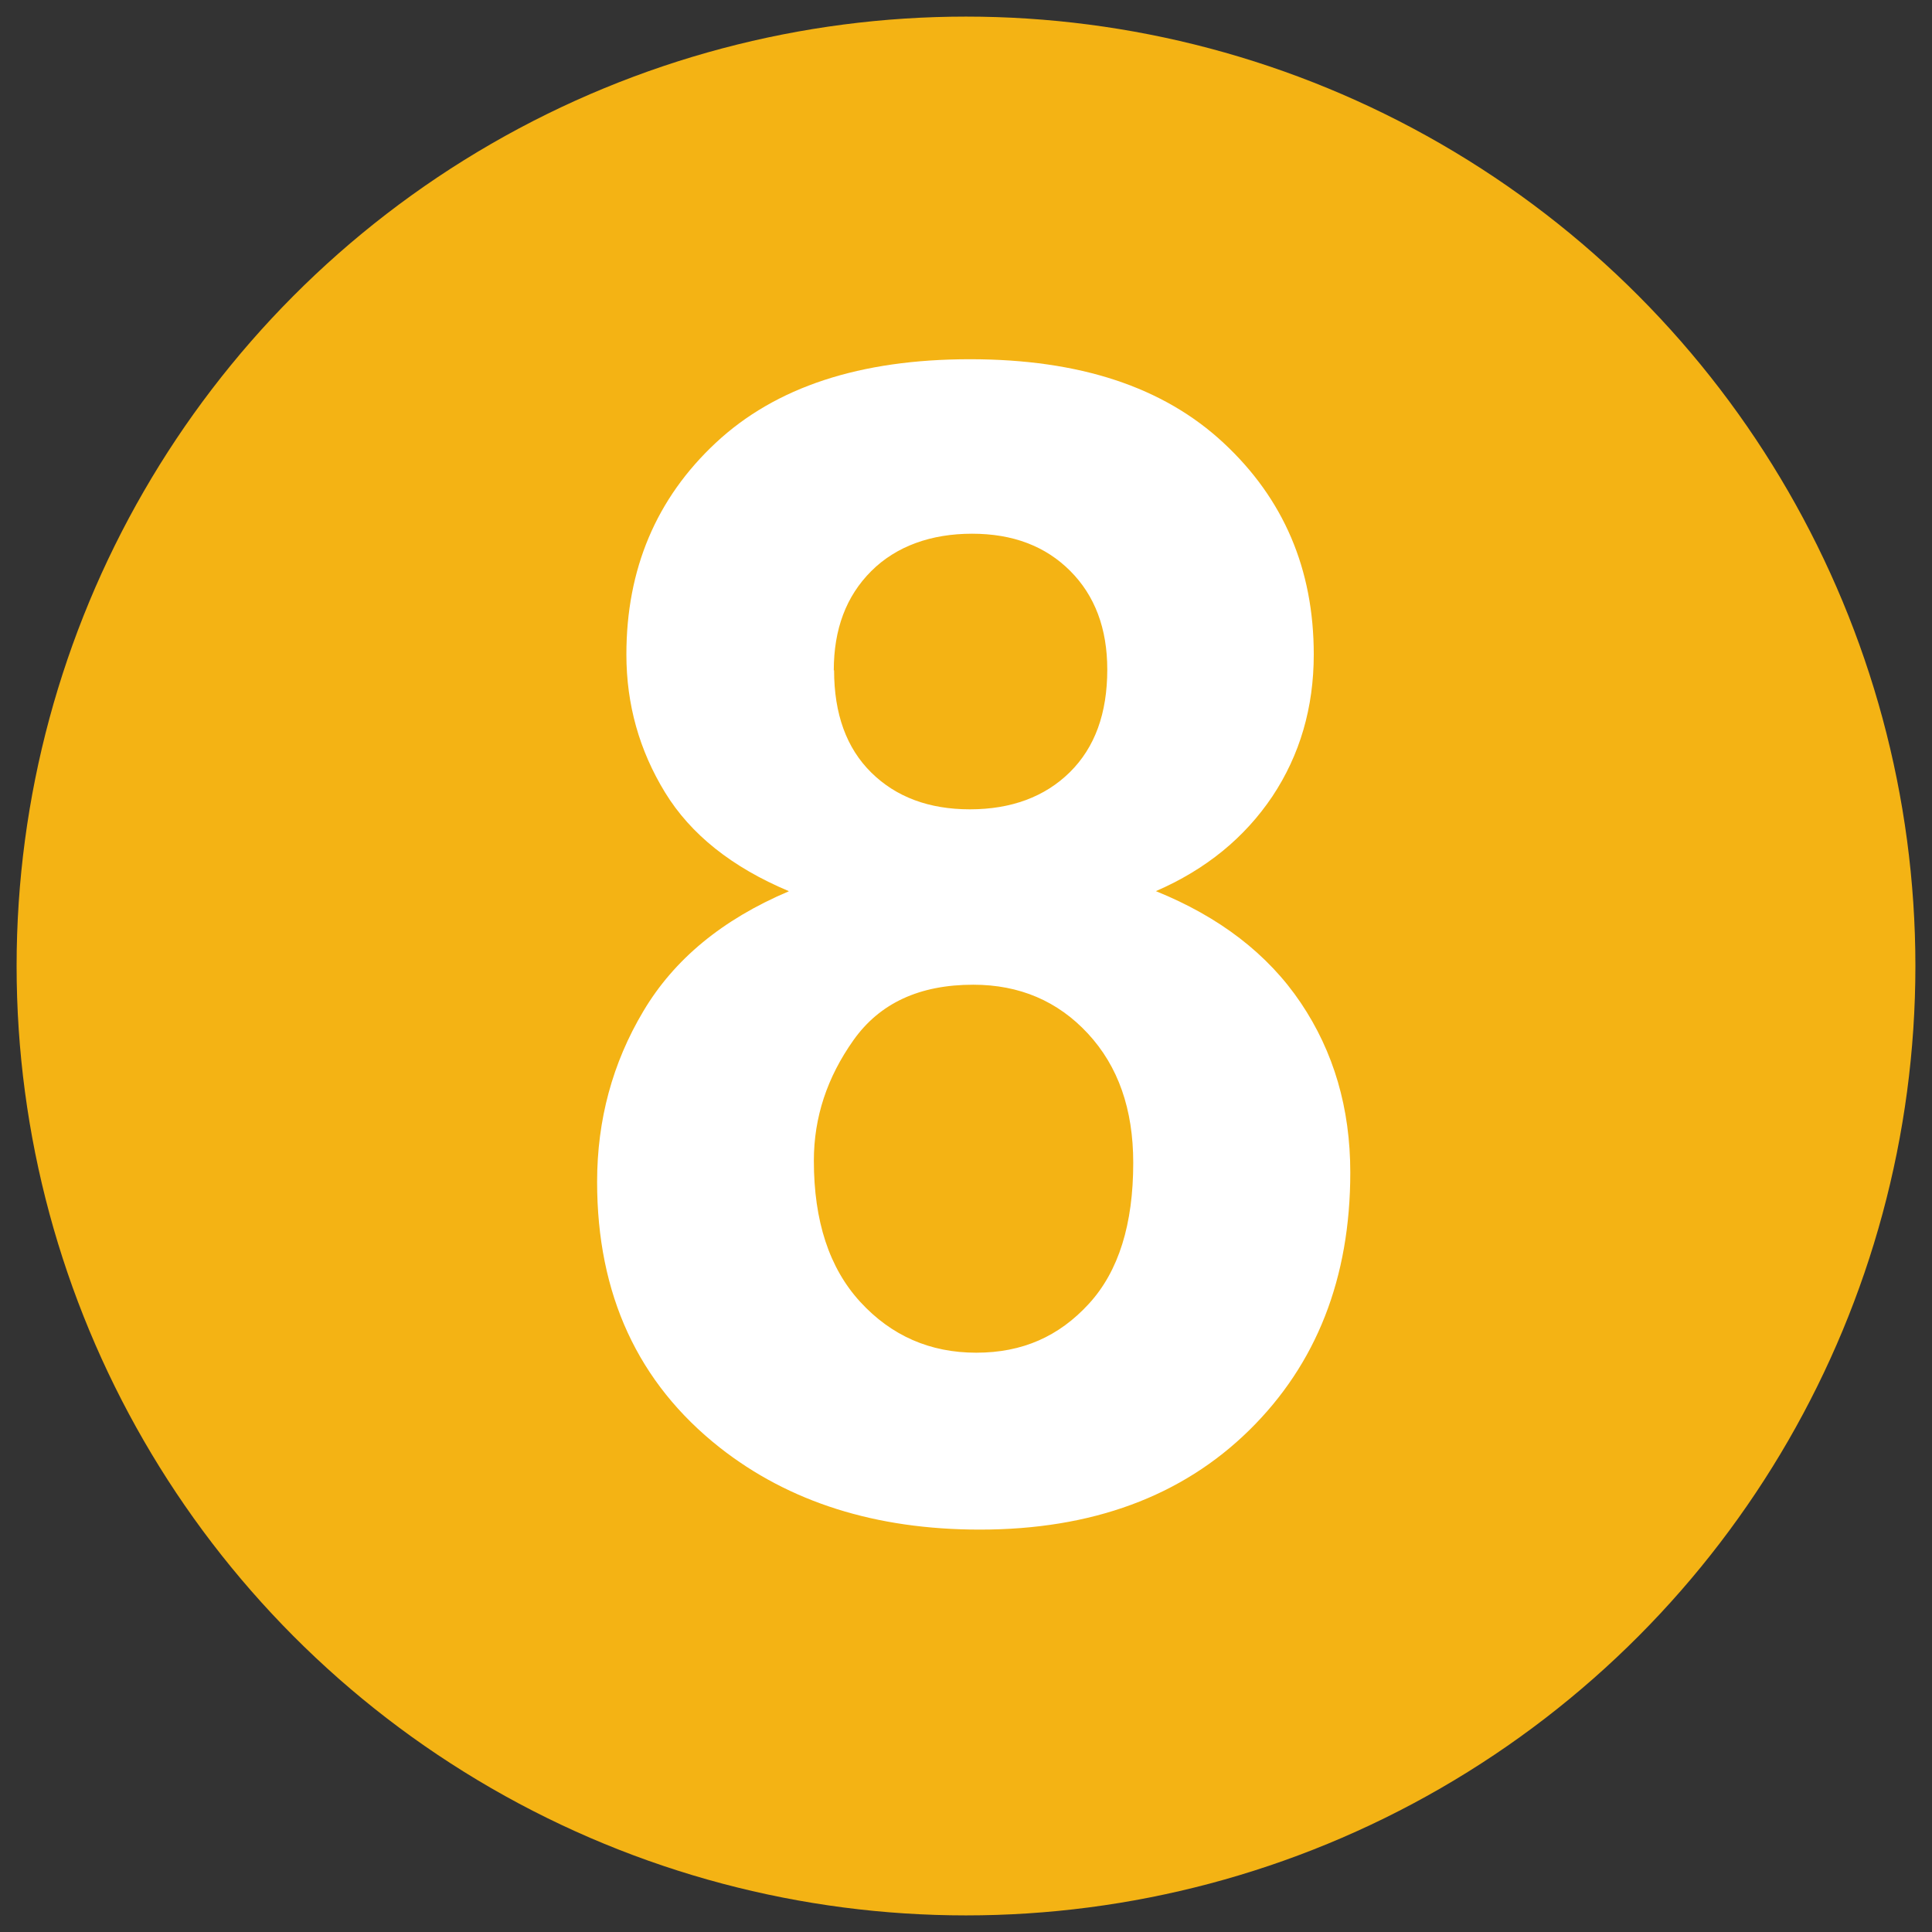
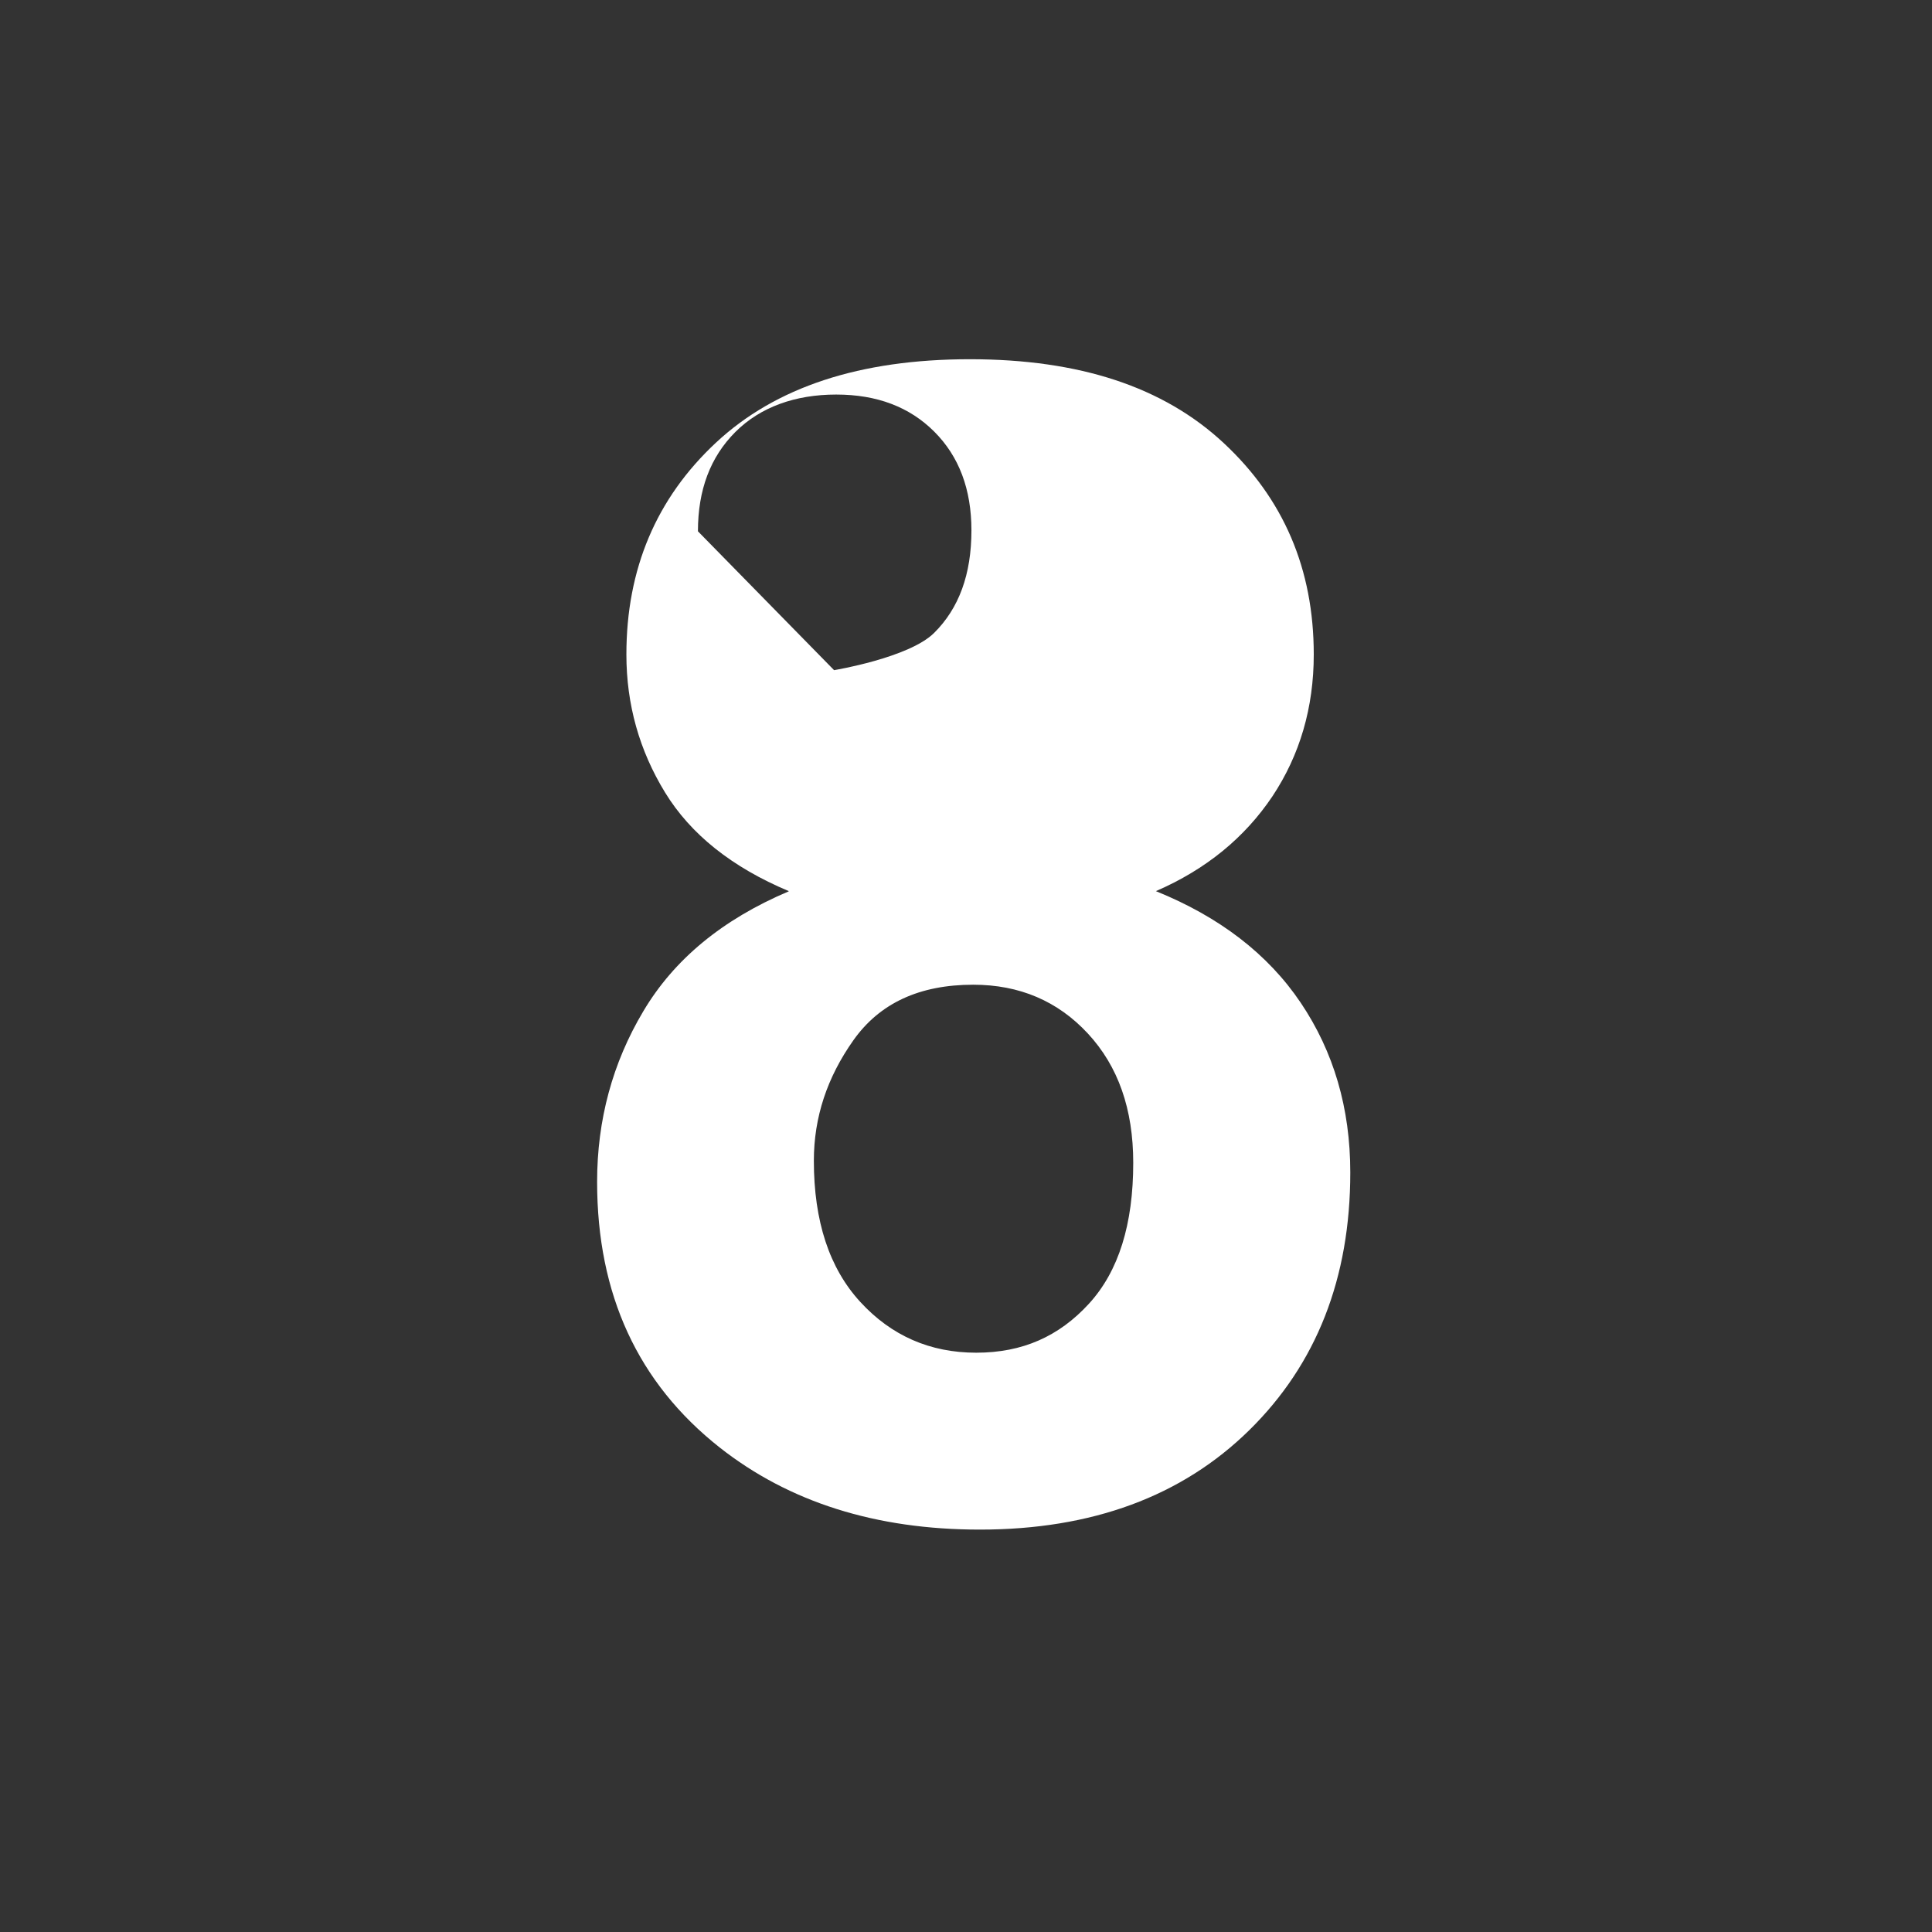
<svg xmlns="http://www.w3.org/2000/svg" id="Capa_1" viewBox="0 0 64 64">
  <rect x="0" y="0" width="64" height="64" fill="#333333" stroke="none" />
  <defs>
    <style>.cls-1{fill:#fff;}.cls-1,.cls-2{stroke-width:0px;}.cls-2{fill:#f4b314;}</style>
  </defs>
-   <circle class="cls-2" cx="32" cy="32" r="31.45" />
-   <path class="cls-1" d="m26.13,29.52c-1.88-.79-3.25-1.88-4.1-3.27-.85-1.39-1.28-2.91-1.28-4.57,0-2.83.99-5.17,2.96-7.01,1.98-1.85,4.78-2.77,8.42-2.77s6.41.92,8.4,2.77c1.99,1.85,2.99,4.18,2.99,7.01,0,1.76-.46,3.33-1.37,4.7-.92,1.37-2.2,2.42-3.86,3.14,2.1.85,3.71,2.08,4.8,3.7,1.09,1.62,1.64,3.49,1.64,5.62,0,3.5-1.12,6.35-3.35,8.54-2.23,2.19-5.21,3.29-8.92,3.29-3.45,0-6.32-.91-8.62-2.72-2.71-2.14-4.06-5.07-4.06-8.8,0-2.05.51-3.94,1.53-5.65,1.02-1.72,2.62-3.04,4.81-3.97Zm.83,8.93c0,2,.51,3.56,1.54,4.68,1.03,1.12,2.31,1.68,3.84,1.68s2.74-.54,3.73-1.62,1.47-2.64,1.47-4.67c0-1.78-.5-3.2-1.5-4.28-1-1.08-2.27-1.62-3.8-1.62-1.78,0-3.1.61-3.97,1.84s-1.31,2.55-1.31,3.99Zm.67-16.25c0,1.45.41,2.58,1.23,3.39.82.81,1.91,1.22,3.27,1.22s2.48-.41,3.31-1.23c.83-.82,1.24-1.95,1.24-3.4,0-1.36-.41-2.45-1.23-3.27-.82-.82-1.9-1.23-3.25-1.23s-2.51.41-3.34,1.24-1.24,1.92-1.24,3.29Z" />
+   <path class="cls-1" d="m26.13,29.52c-1.88-.79-3.25-1.88-4.1-3.27-.85-1.39-1.28-2.91-1.28-4.57,0-2.83.99-5.17,2.96-7.01,1.98-1.85,4.78-2.77,8.42-2.77s6.41.92,8.4,2.77c1.99,1.85,2.99,4.18,2.99,7.01,0,1.76-.46,3.33-1.37,4.7-.92,1.37-2.2,2.42-3.86,3.14,2.1.85,3.71,2.08,4.8,3.7,1.09,1.62,1.64,3.49,1.64,5.62,0,3.5-1.12,6.35-3.35,8.54-2.23,2.19-5.21,3.29-8.92,3.29-3.45,0-6.32-.91-8.62-2.72-2.71-2.14-4.06-5.07-4.06-8.8,0-2.05.51-3.94,1.53-5.65,1.02-1.72,2.62-3.04,4.81-3.97Zm.83,8.93c0,2,.51,3.56,1.54,4.68,1.03,1.12,2.31,1.68,3.84,1.68s2.74-.54,3.73-1.62,1.47-2.64,1.47-4.67c0-1.78-.5-3.2-1.5-4.28-1-1.08-2.27-1.62-3.8-1.62-1.78,0-3.1.61-3.97,1.84s-1.31,2.55-1.31,3.99Zm.67-16.25s2.48-.41,3.31-1.23c.83-.82,1.24-1.95,1.24-3.4,0-1.36-.41-2.45-1.23-3.27-.82-.82-1.9-1.23-3.25-1.23s-2.51.41-3.34,1.24-1.24,1.92-1.24,3.29Z" />
</svg>